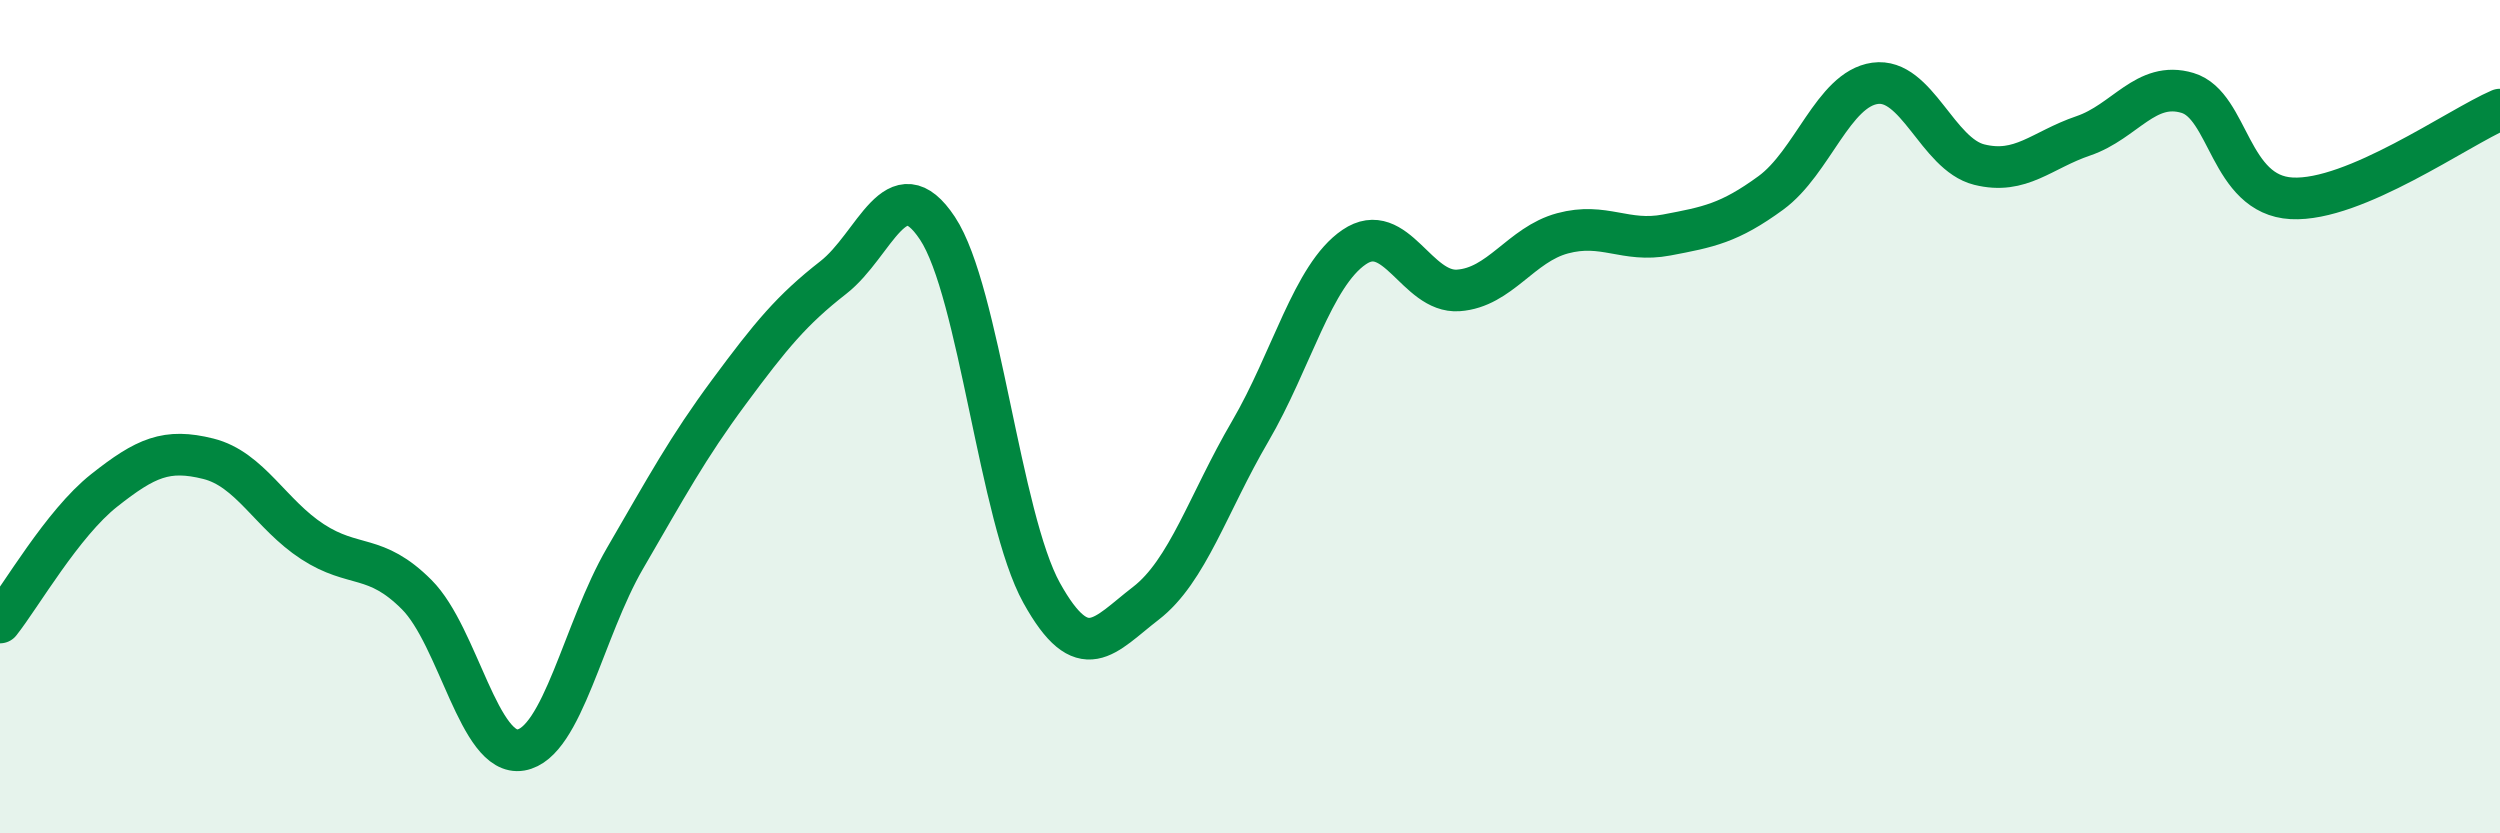
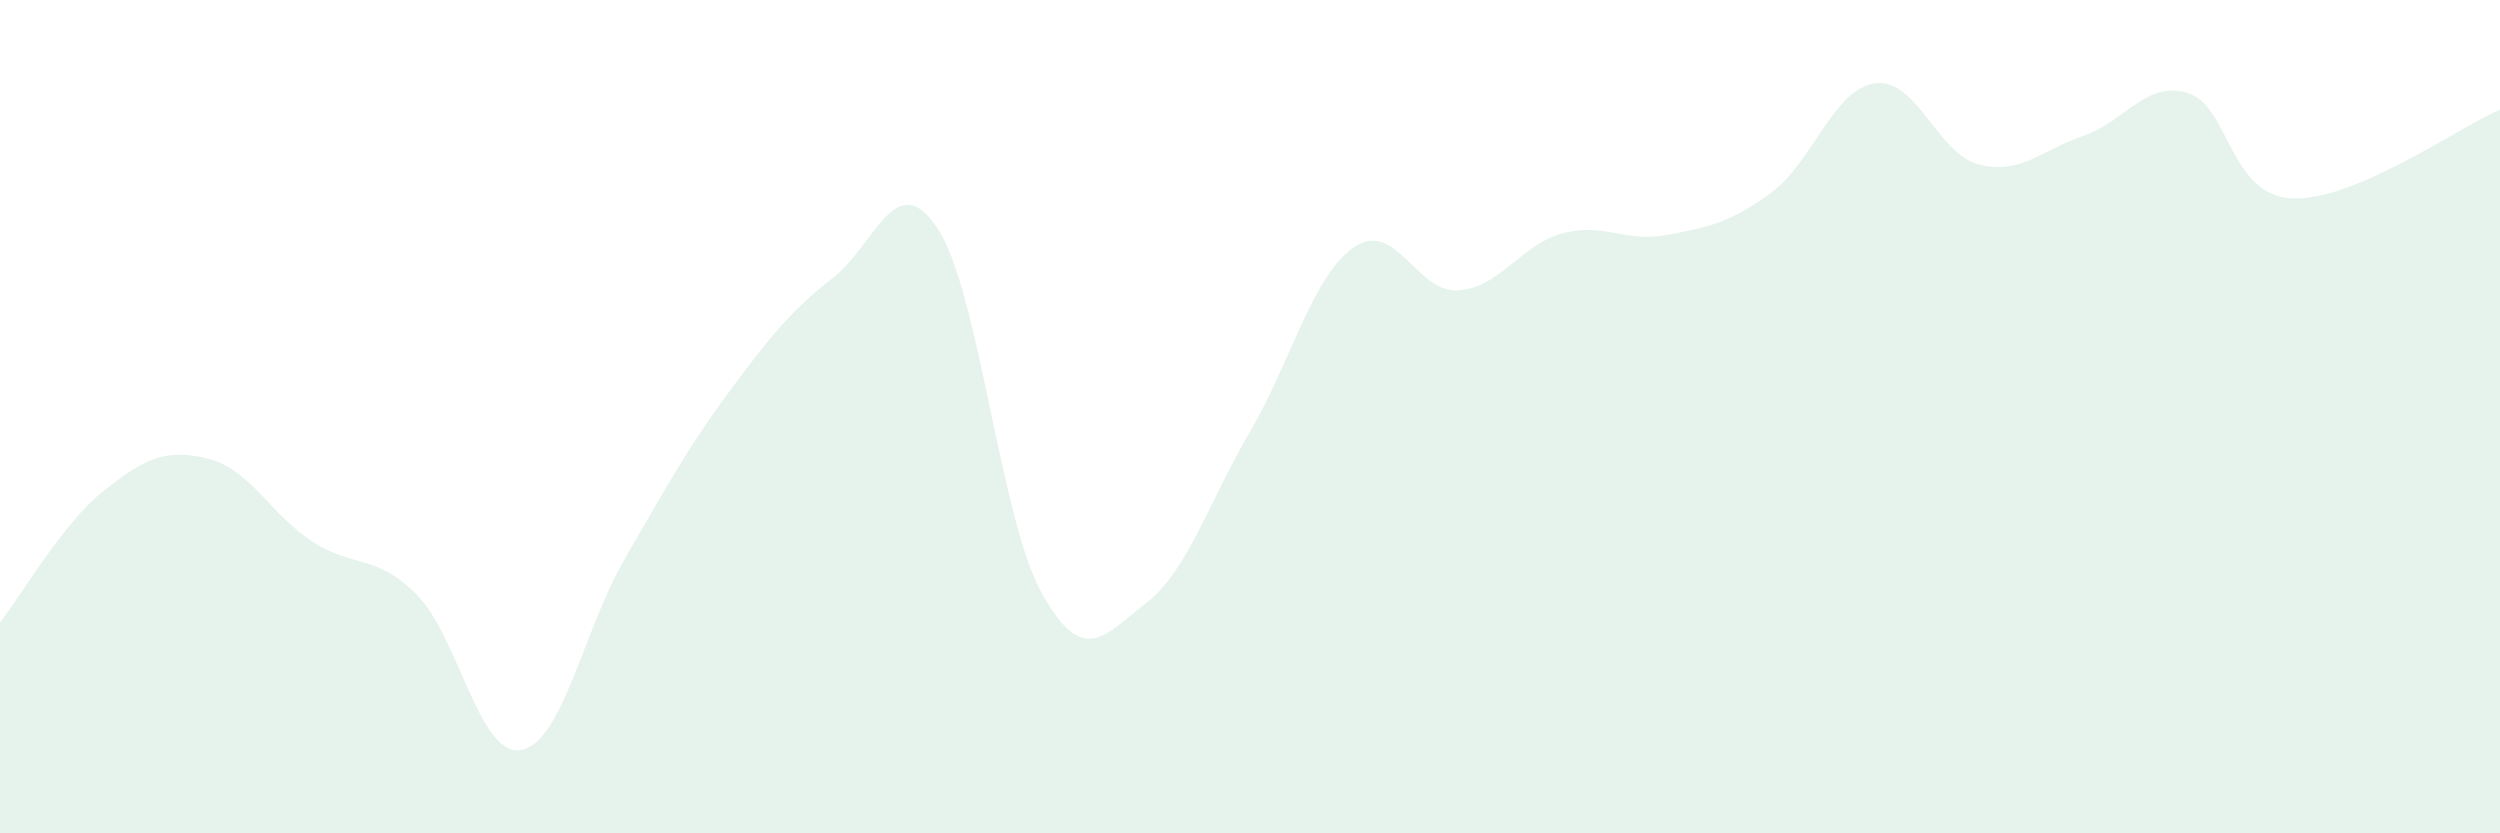
<svg xmlns="http://www.w3.org/2000/svg" width="60" height="20" viewBox="0 0 60 20">
  <path d="M 0,14.94 C 0.5,14.31 1.5,12.56 2.5,11.77 C 3.5,10.98 4,10.76 5,11.01 C 6,11.26 6.5,12.35 7.5,13 C 8.5,13.65 9,13.27 10,14.27 C 11,15.27 11.5,18.17 12.5,18 C 13.5,17.83 14,15.12 15,13.4 C 16,11.68 16.5,10.75 17.5,9.4 C 18.5,8.05 19,7.44 20,6.66 C 21,5.88 21.5,3.97 22.5,5.48 C 23.5,6.99 24,12.43 25,14.23 C 26,16.03 26.5,15.25 27.5,14.48 C 28.5,13.71 29,12.07 30,10.36 C 31,8.65 31.5,6.61 32.5,5.93 C 33.5,5.25 34,7.04 35,6.97 C 36,6.9 36.5,5.87 37.5,5.6 C 38.5,5.33 39,5.83 40,5.64 C 41,5.45 41.5,5.36 42.5,4.63 C 43.5,3.9 44,2.14 45,2 C 46,1.86 46.5,3.7 47.5,3.95 C 48.5,4.2 49,3.6 50,3.26 C 51,2.92 51.5,1.93 52.5,2.23 C 53.5,2.53 53.5,4.68 55,4.76 C 56.5,4.84 59,3.06 60,2.63L60 20L0 20Z" fill="#008740" opacity="0.1" stroke-linecap="round" stroke-linejoin="round" />
-   <path d="M 0,14.94 C 0.5,14.31 1.5,12.56 2.5,11.77 C 3.5,10.98 4,10.76 5,11.01 C 6,11.26 6.5,12.35 7.5,13 C 8.5,13.65 9,13.27 10,14.27 C 11,15.27 11.5,18.17 12.5,18 C 13.5,17.83 14,15.12 15,13.4 C 16,11.68 16.5,10.75 17.5,9.4 C 18.5,8.05 19,7.44 20,6.66 C 21,5.88 21.5,3.97 22.5,5.48 C 23.5,6.99 24,12.43 25,14.23 C 26,16.03 26.5,15.25 27.5,14.48 C 28.5,13.71 29,12.07 30,10.36 C 31,8.65 31.5,6.61 32.5,5.93 C 33.5,5.25 34,7.04 35,6.97 C 36,6.9 36.5,5.87 37.5,5.6 C 38.5,5.33 39,5.83 40,5.64 C 41,5.45 41.5,5.36 42.5,4.63 C 43.5,3.9 44,2.14 45,2 C 46,1.86 46.5,3.7 47.5,3.95 C 48.5,4.2 49,3.6 50,3.26 C 51,2.92 51.5,1.93 52.5,2.23 C 53.5,2.53 53.5,4.68 55,4.76 C 56.5,4.84 59,3.06 60,2.63" stroke="#008740" stroke-width="1" fill="none" stroke-linecap="round" stroke-linejoin="round" />
</svg>